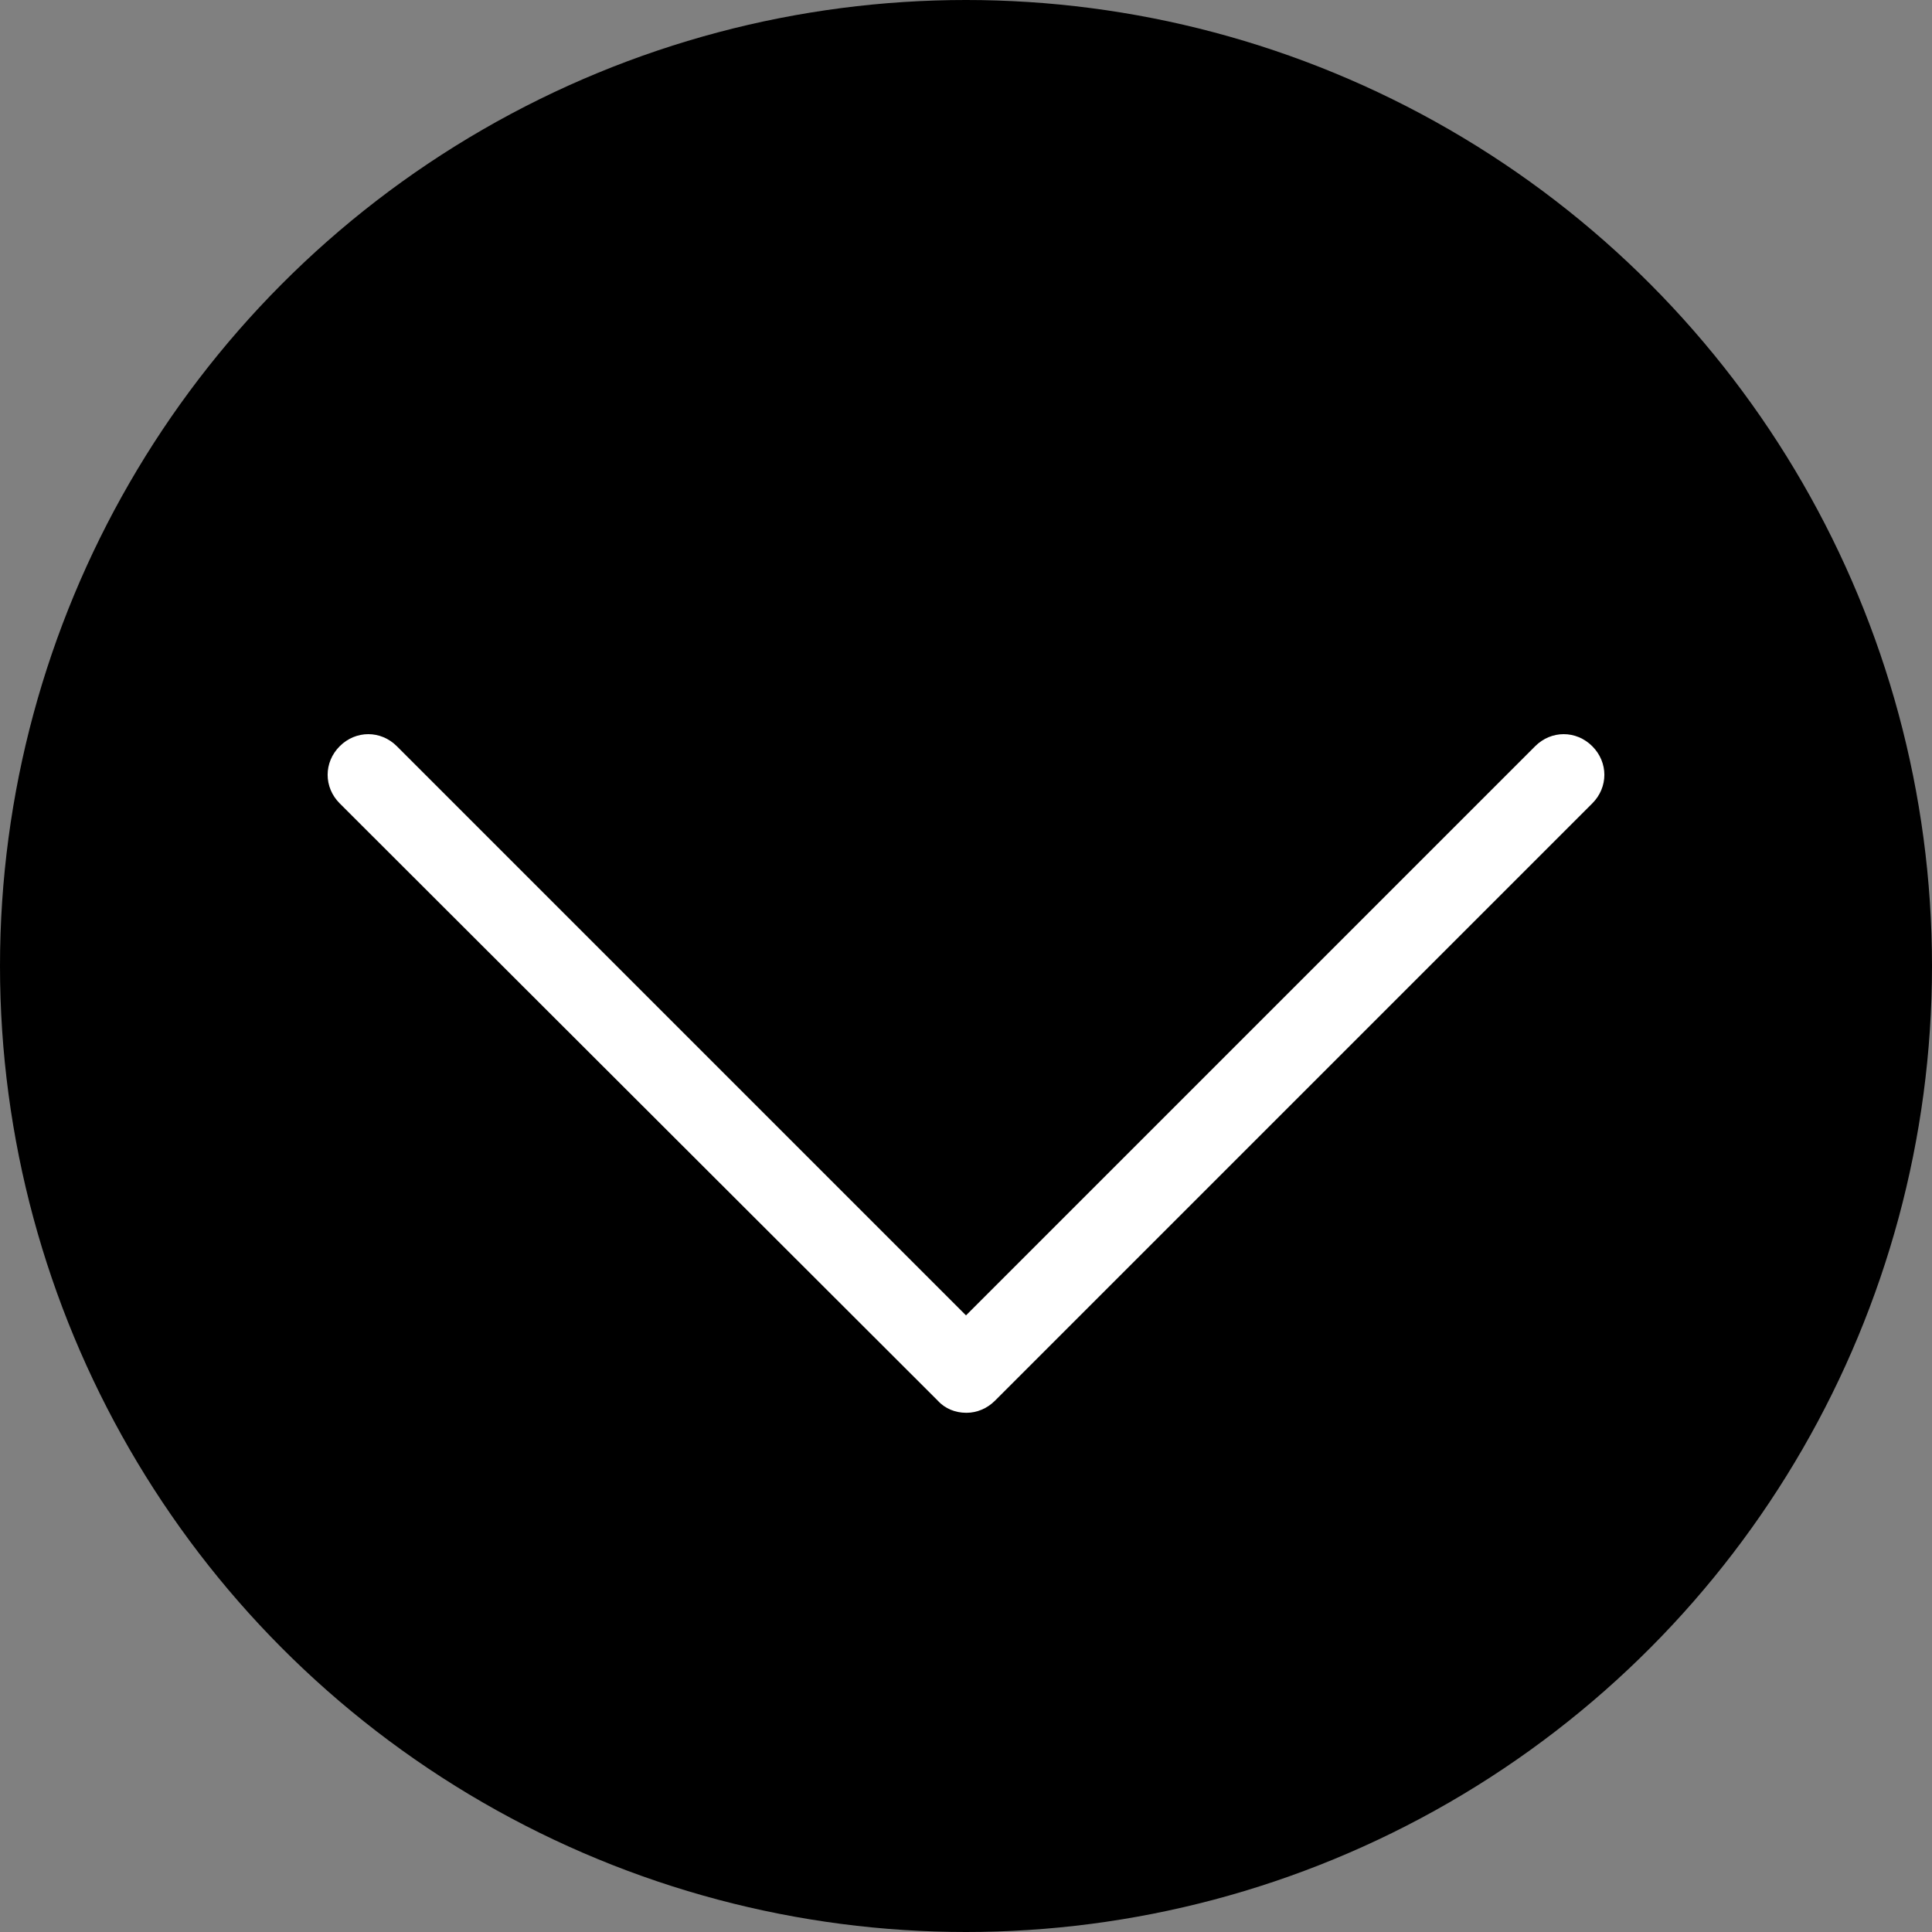
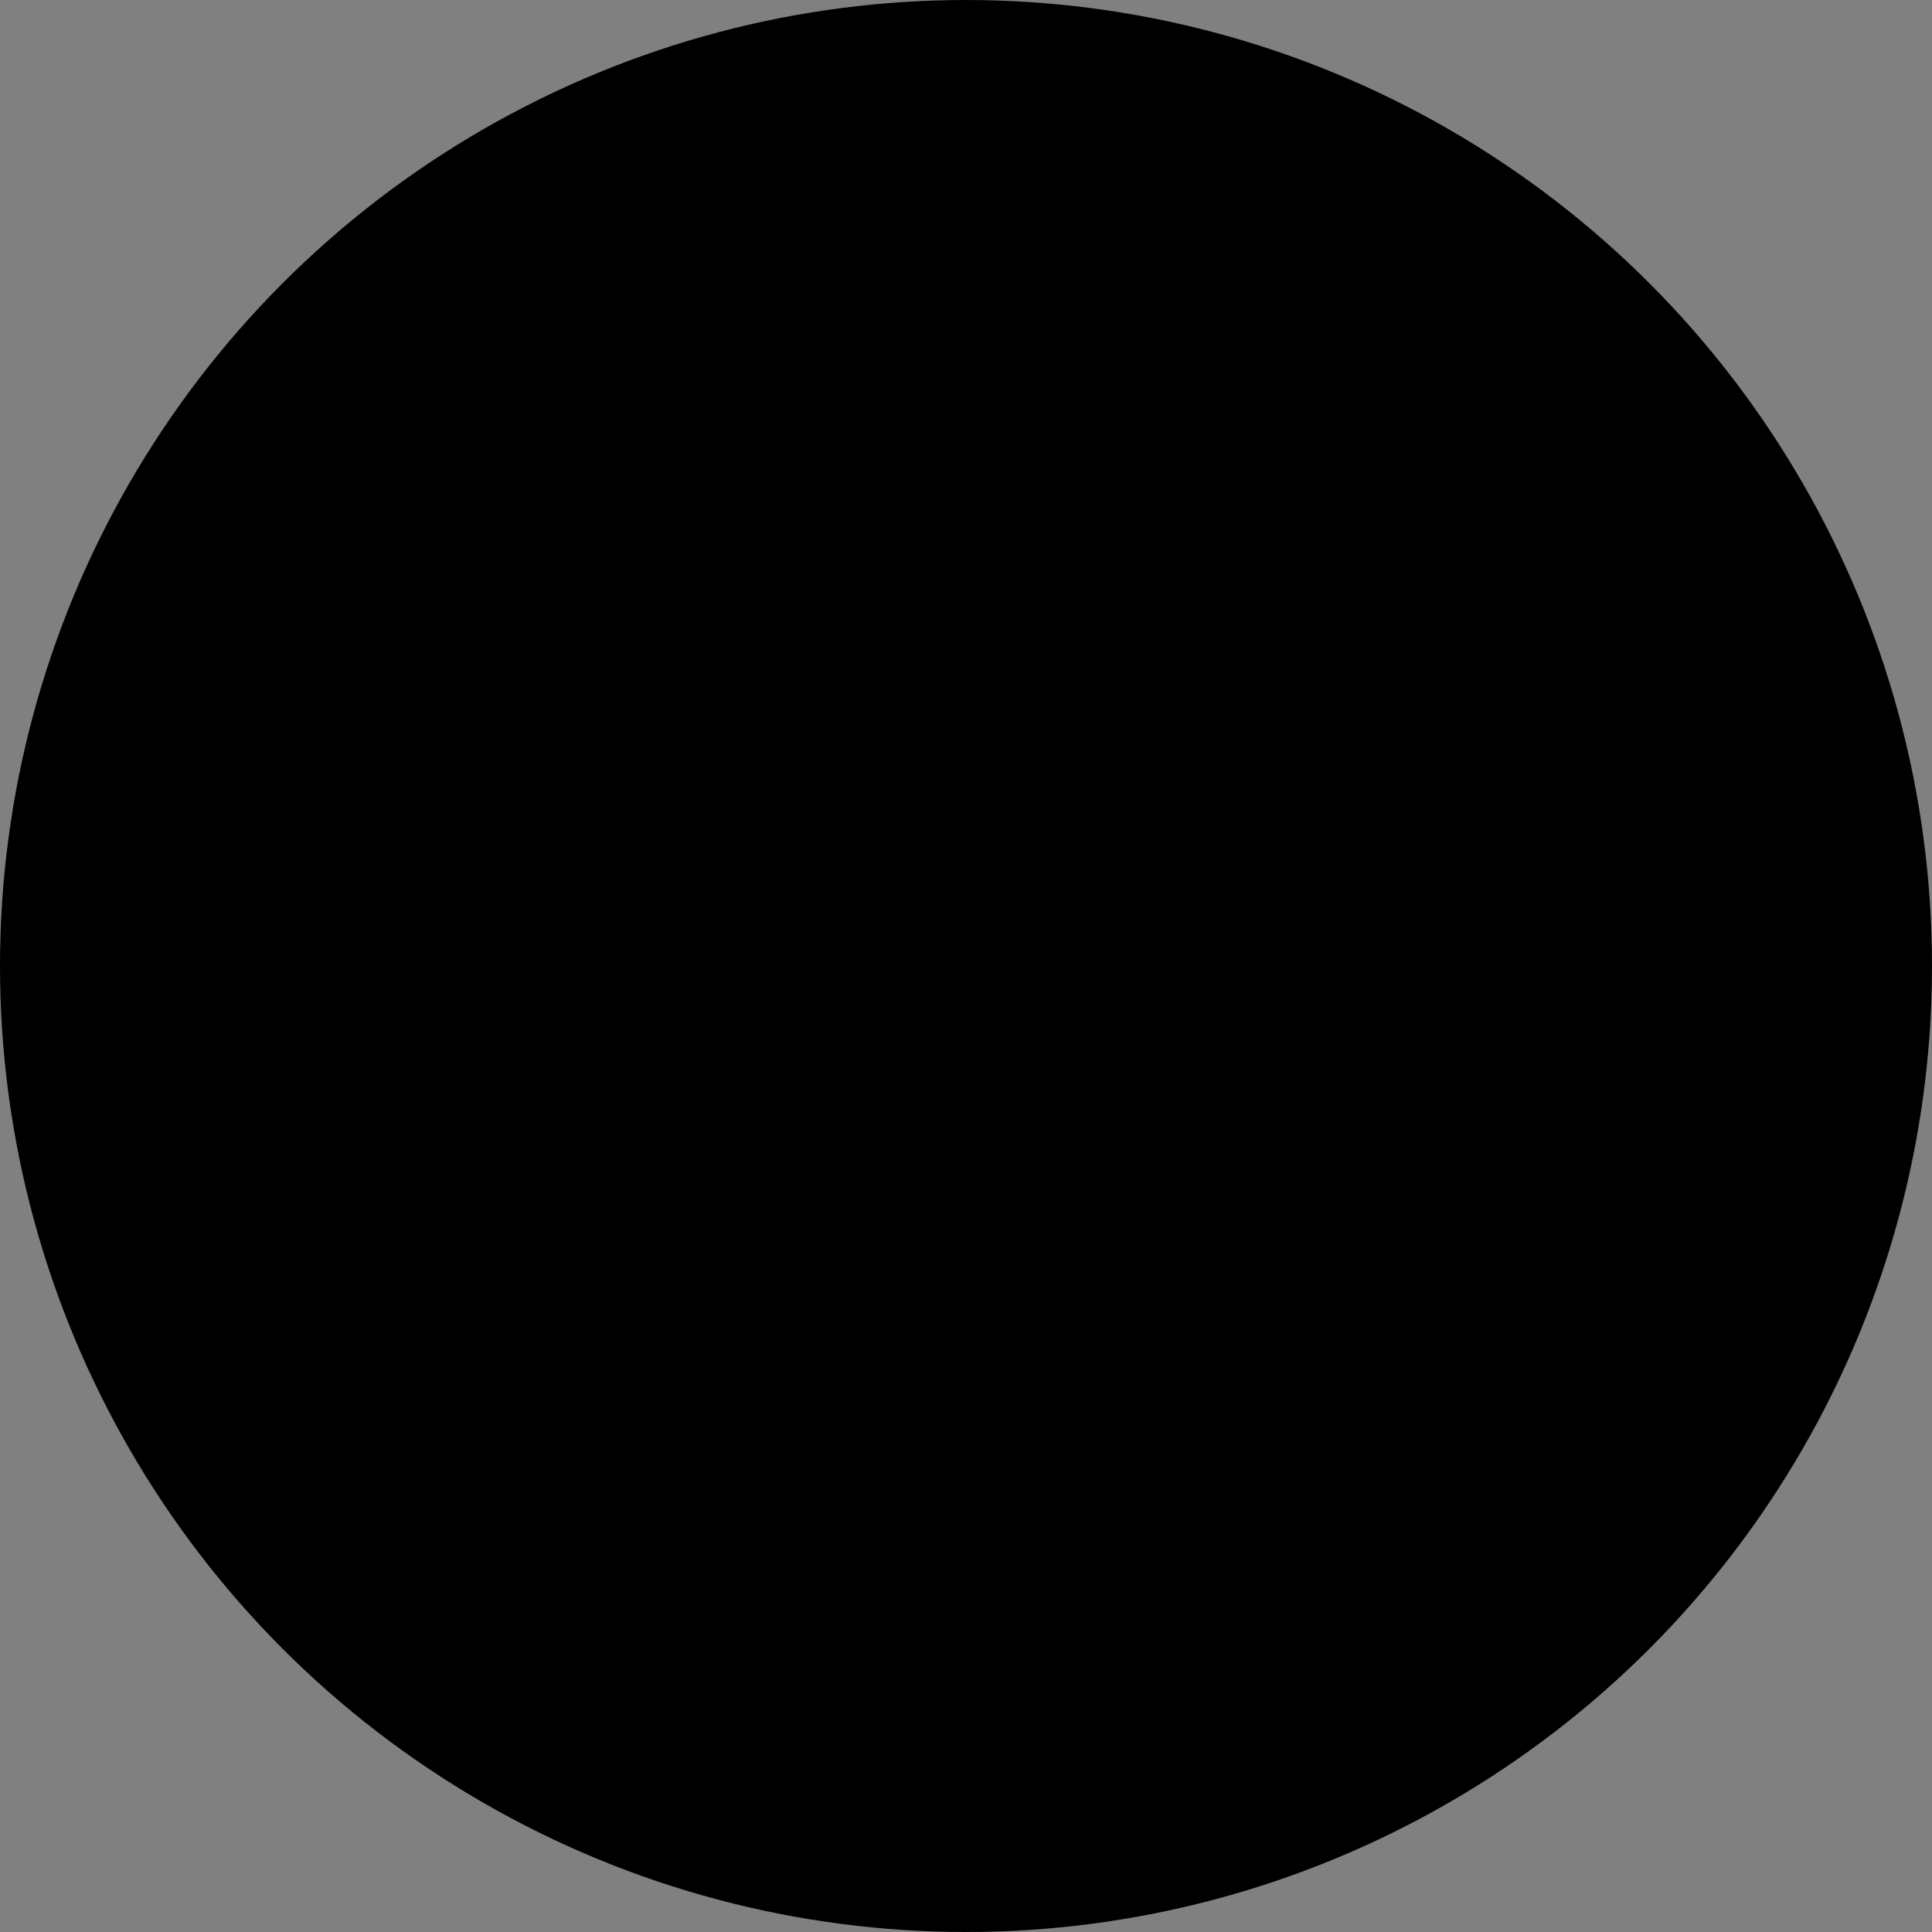
<svg xmlns="http://www.w3.org/2000/svg" id="_レイヤー_2" data-name="レイヤー 2" viewBox="0 0 24 24">
  <rect x="0" y="0" width="24" height="24" fill="#808080" stroke="none" />
  <defs>
    <style>
      .cls-1 {
        fill: #fff;
      }
    </style>
  </defs>
  <g id="Anchor_link" data-name="Anchor link">
    <g>
      <circle cx="12" cy="12" r="12" />
      <g id="_矢印-2" data-name="矢印-2">
-         <path class="cls-1" d="M12,17.55c-.13,0-.26-.05-.35-.15l-7.43-7.42c-.2-.2-.2-.51,0-.71s.51-.2.71,0l7.07,7.07,7.07-7.07c.2-.2.51-.2.71,0s.2.51,0,.71l-7.42,7.42c-.1.1-.23.15-.35.15Z" />
-       </g>
+         </g>
    </g>
  </g>
</svg>